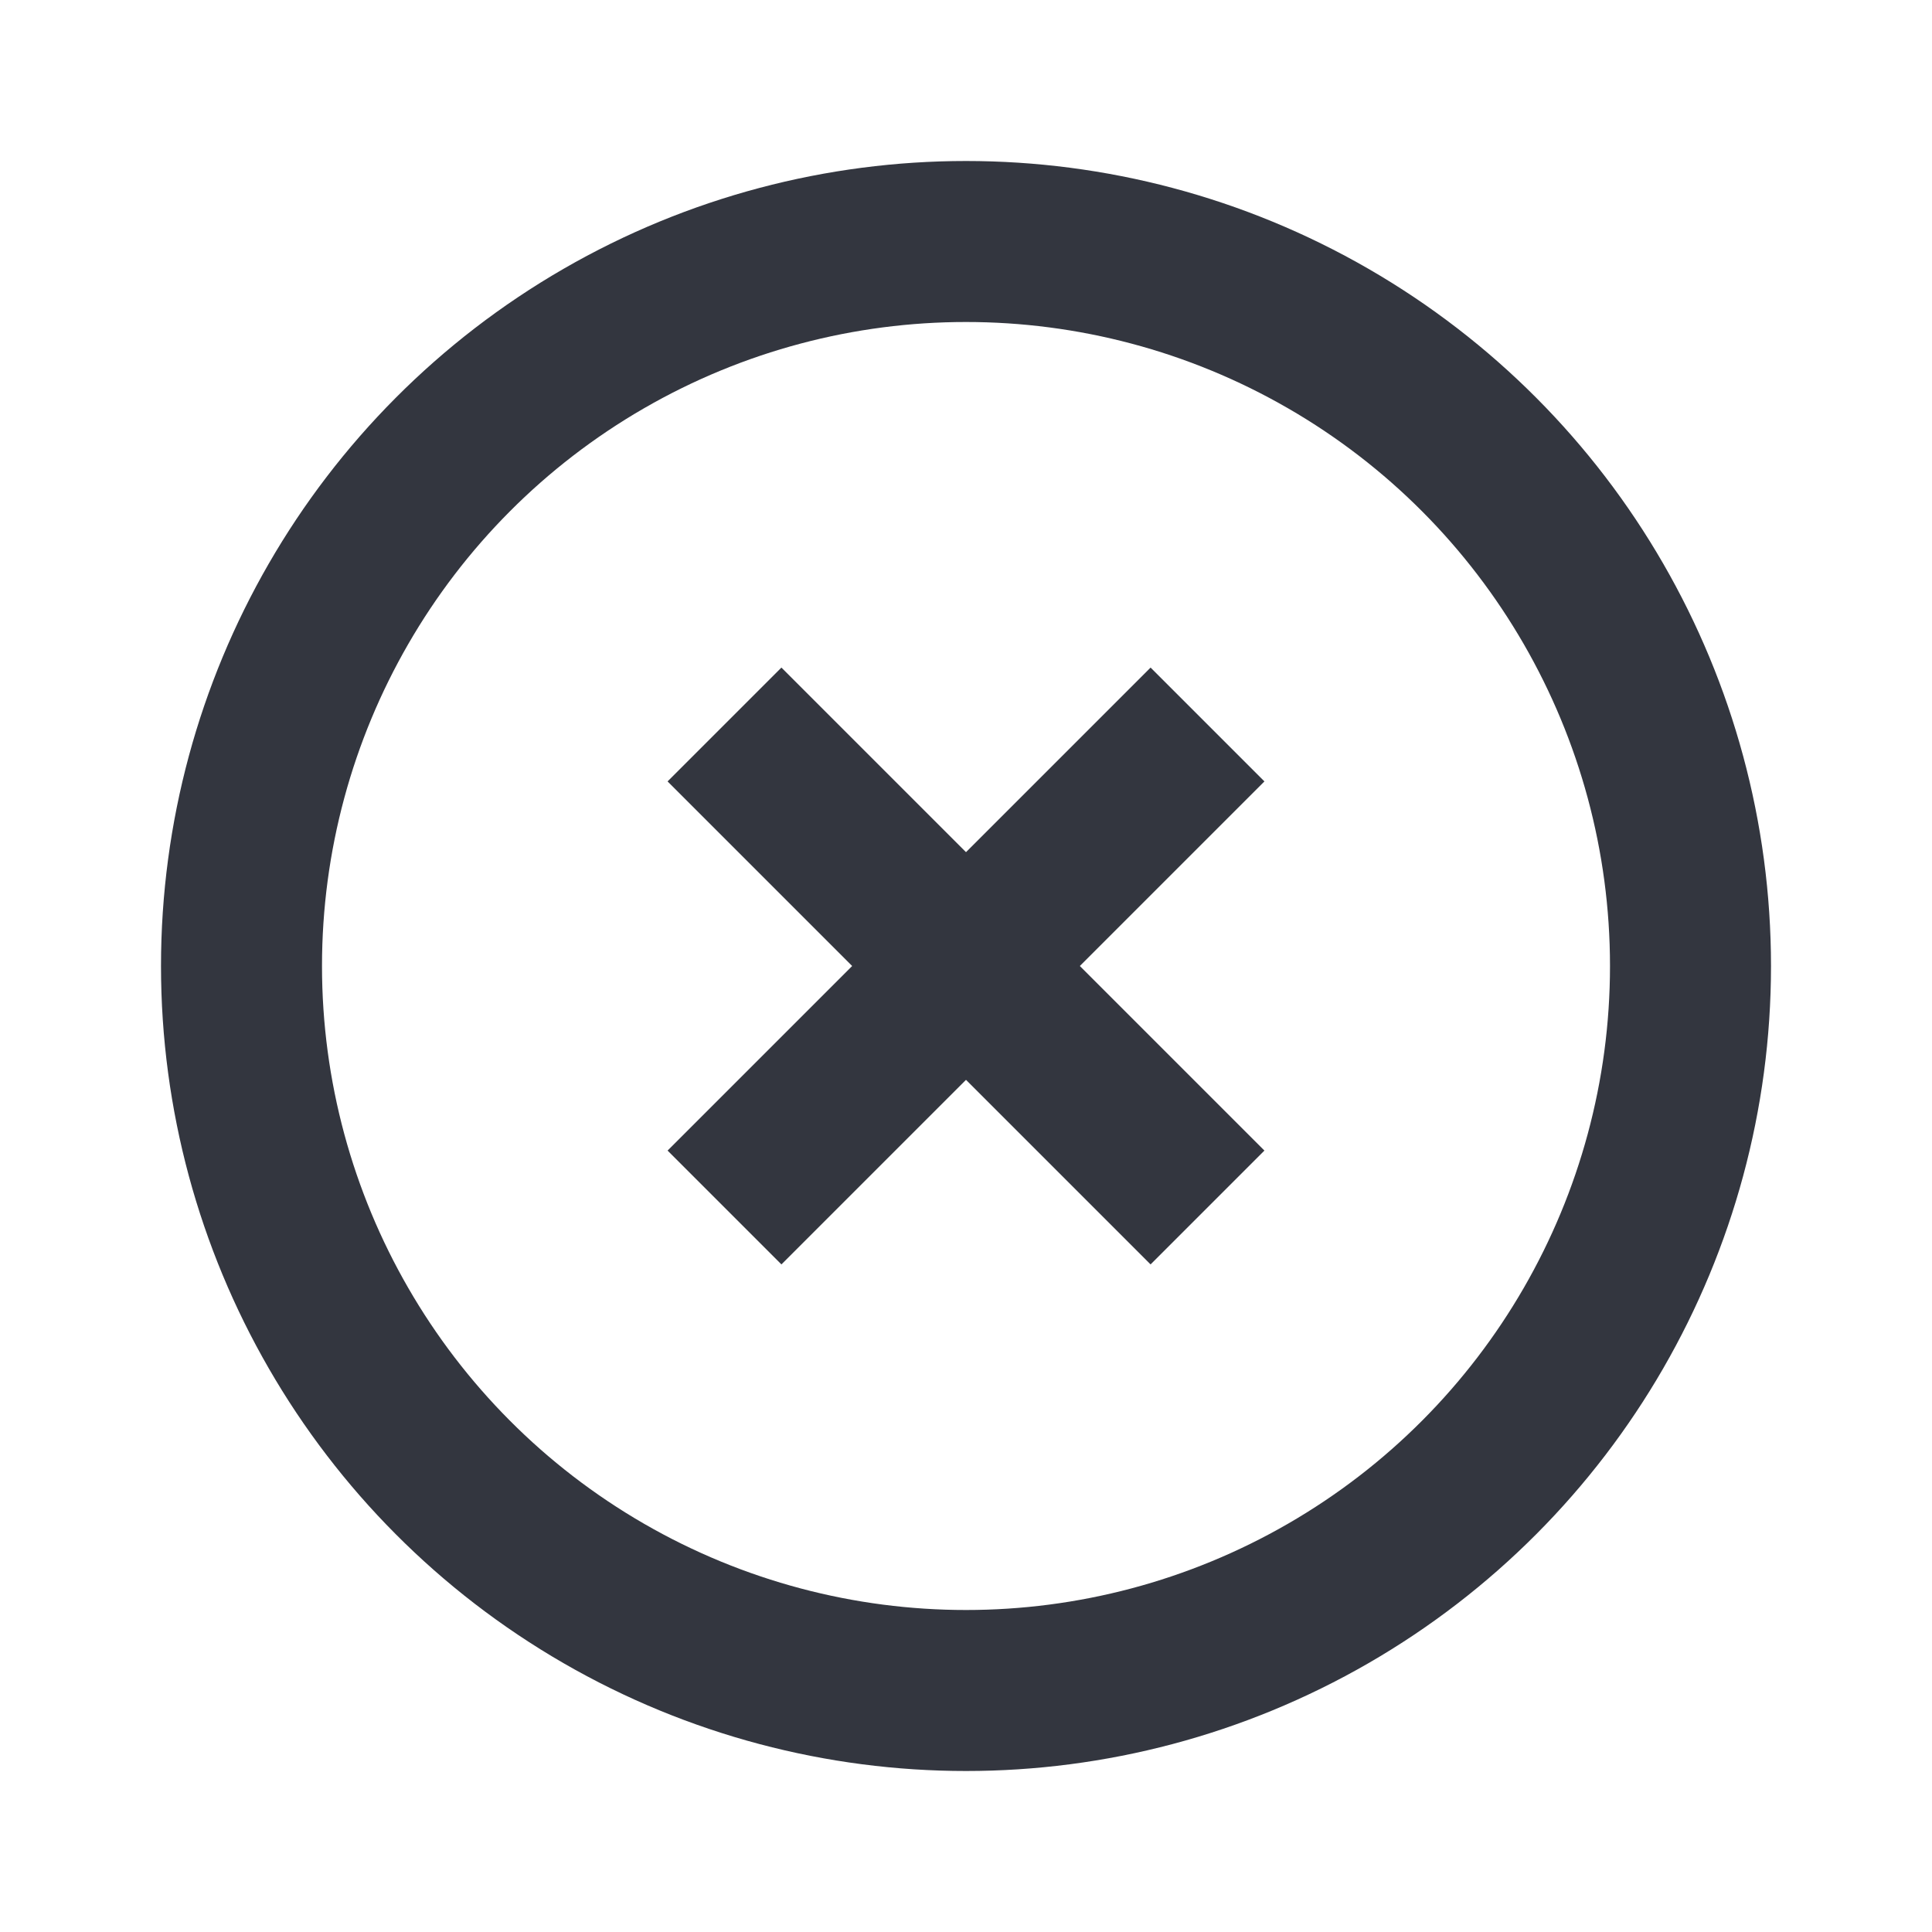
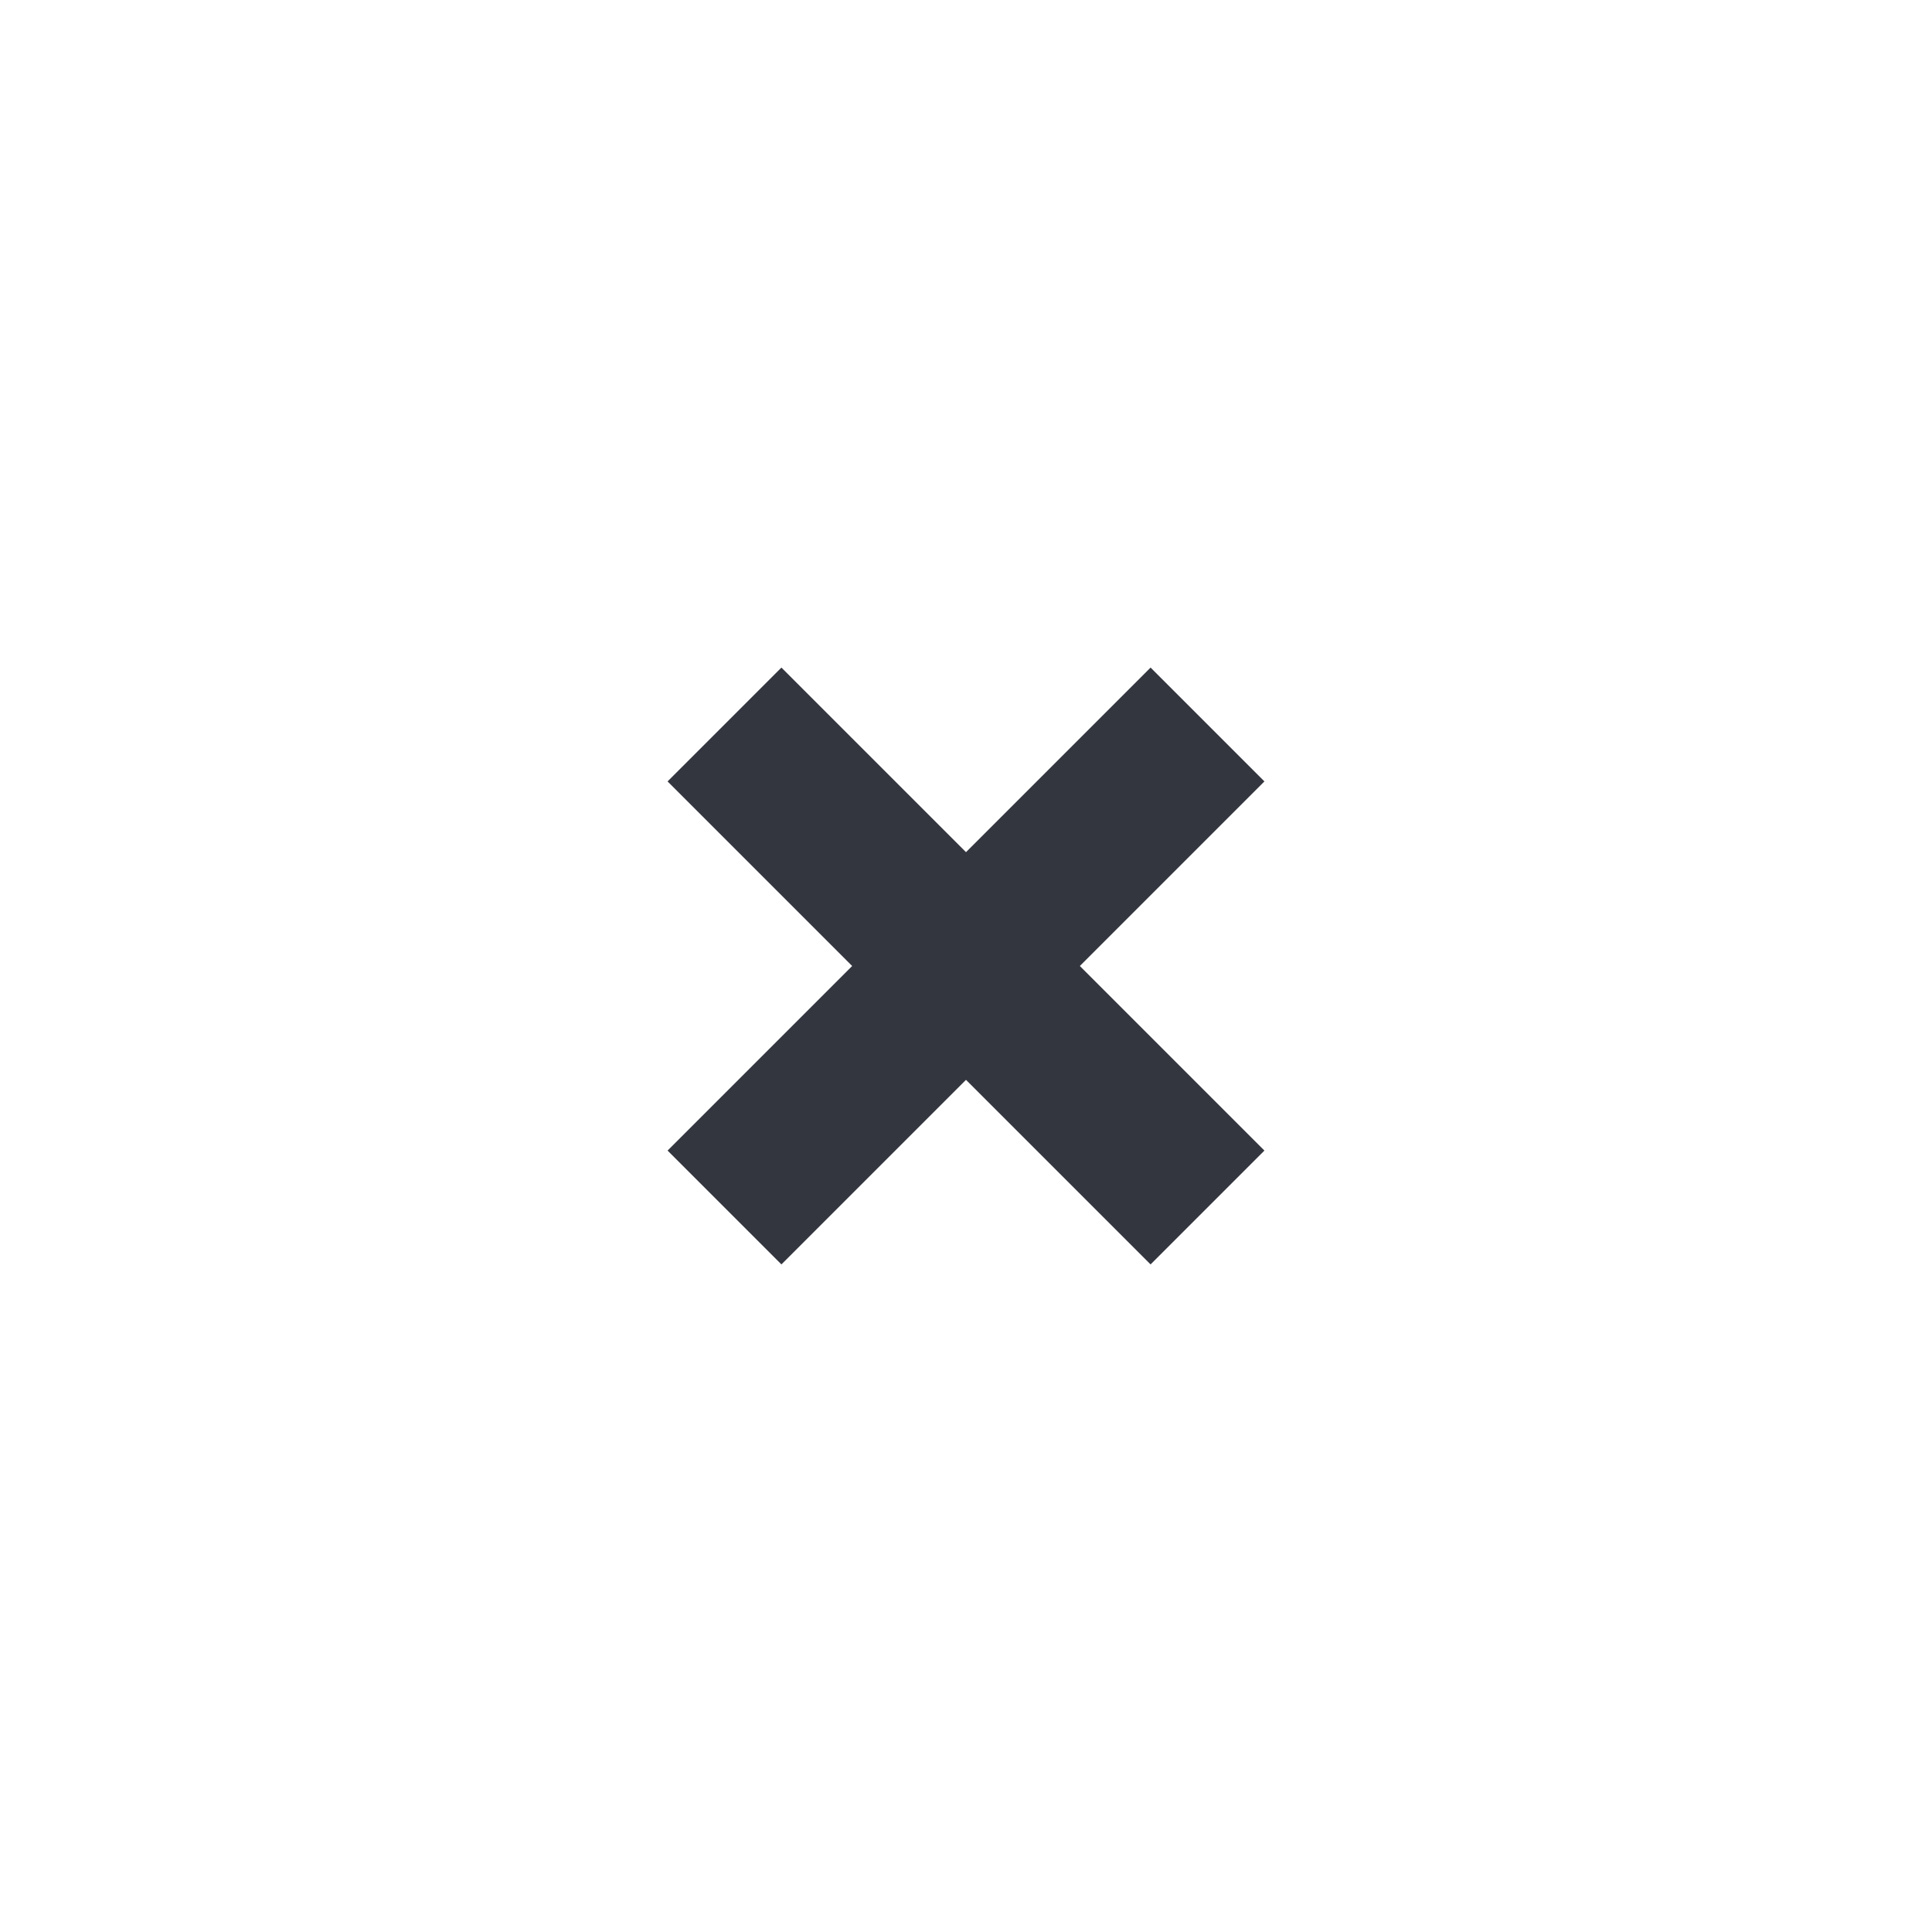
<svg xmlns="http://www.w3.org/2000/svg" width="800px" height="800px" viewBox="0 0 24 24" fill="none">
-   <circle cx="12" cy="12" r="9" stroke="#33363F" stroke-width="2" />
  <path d="M9 15L15 9" stroke="#33363F" stroke-width="2" />
  <path d="M15 15L9 9" stroke="#33363F" stroke-width="2" />
</svg>